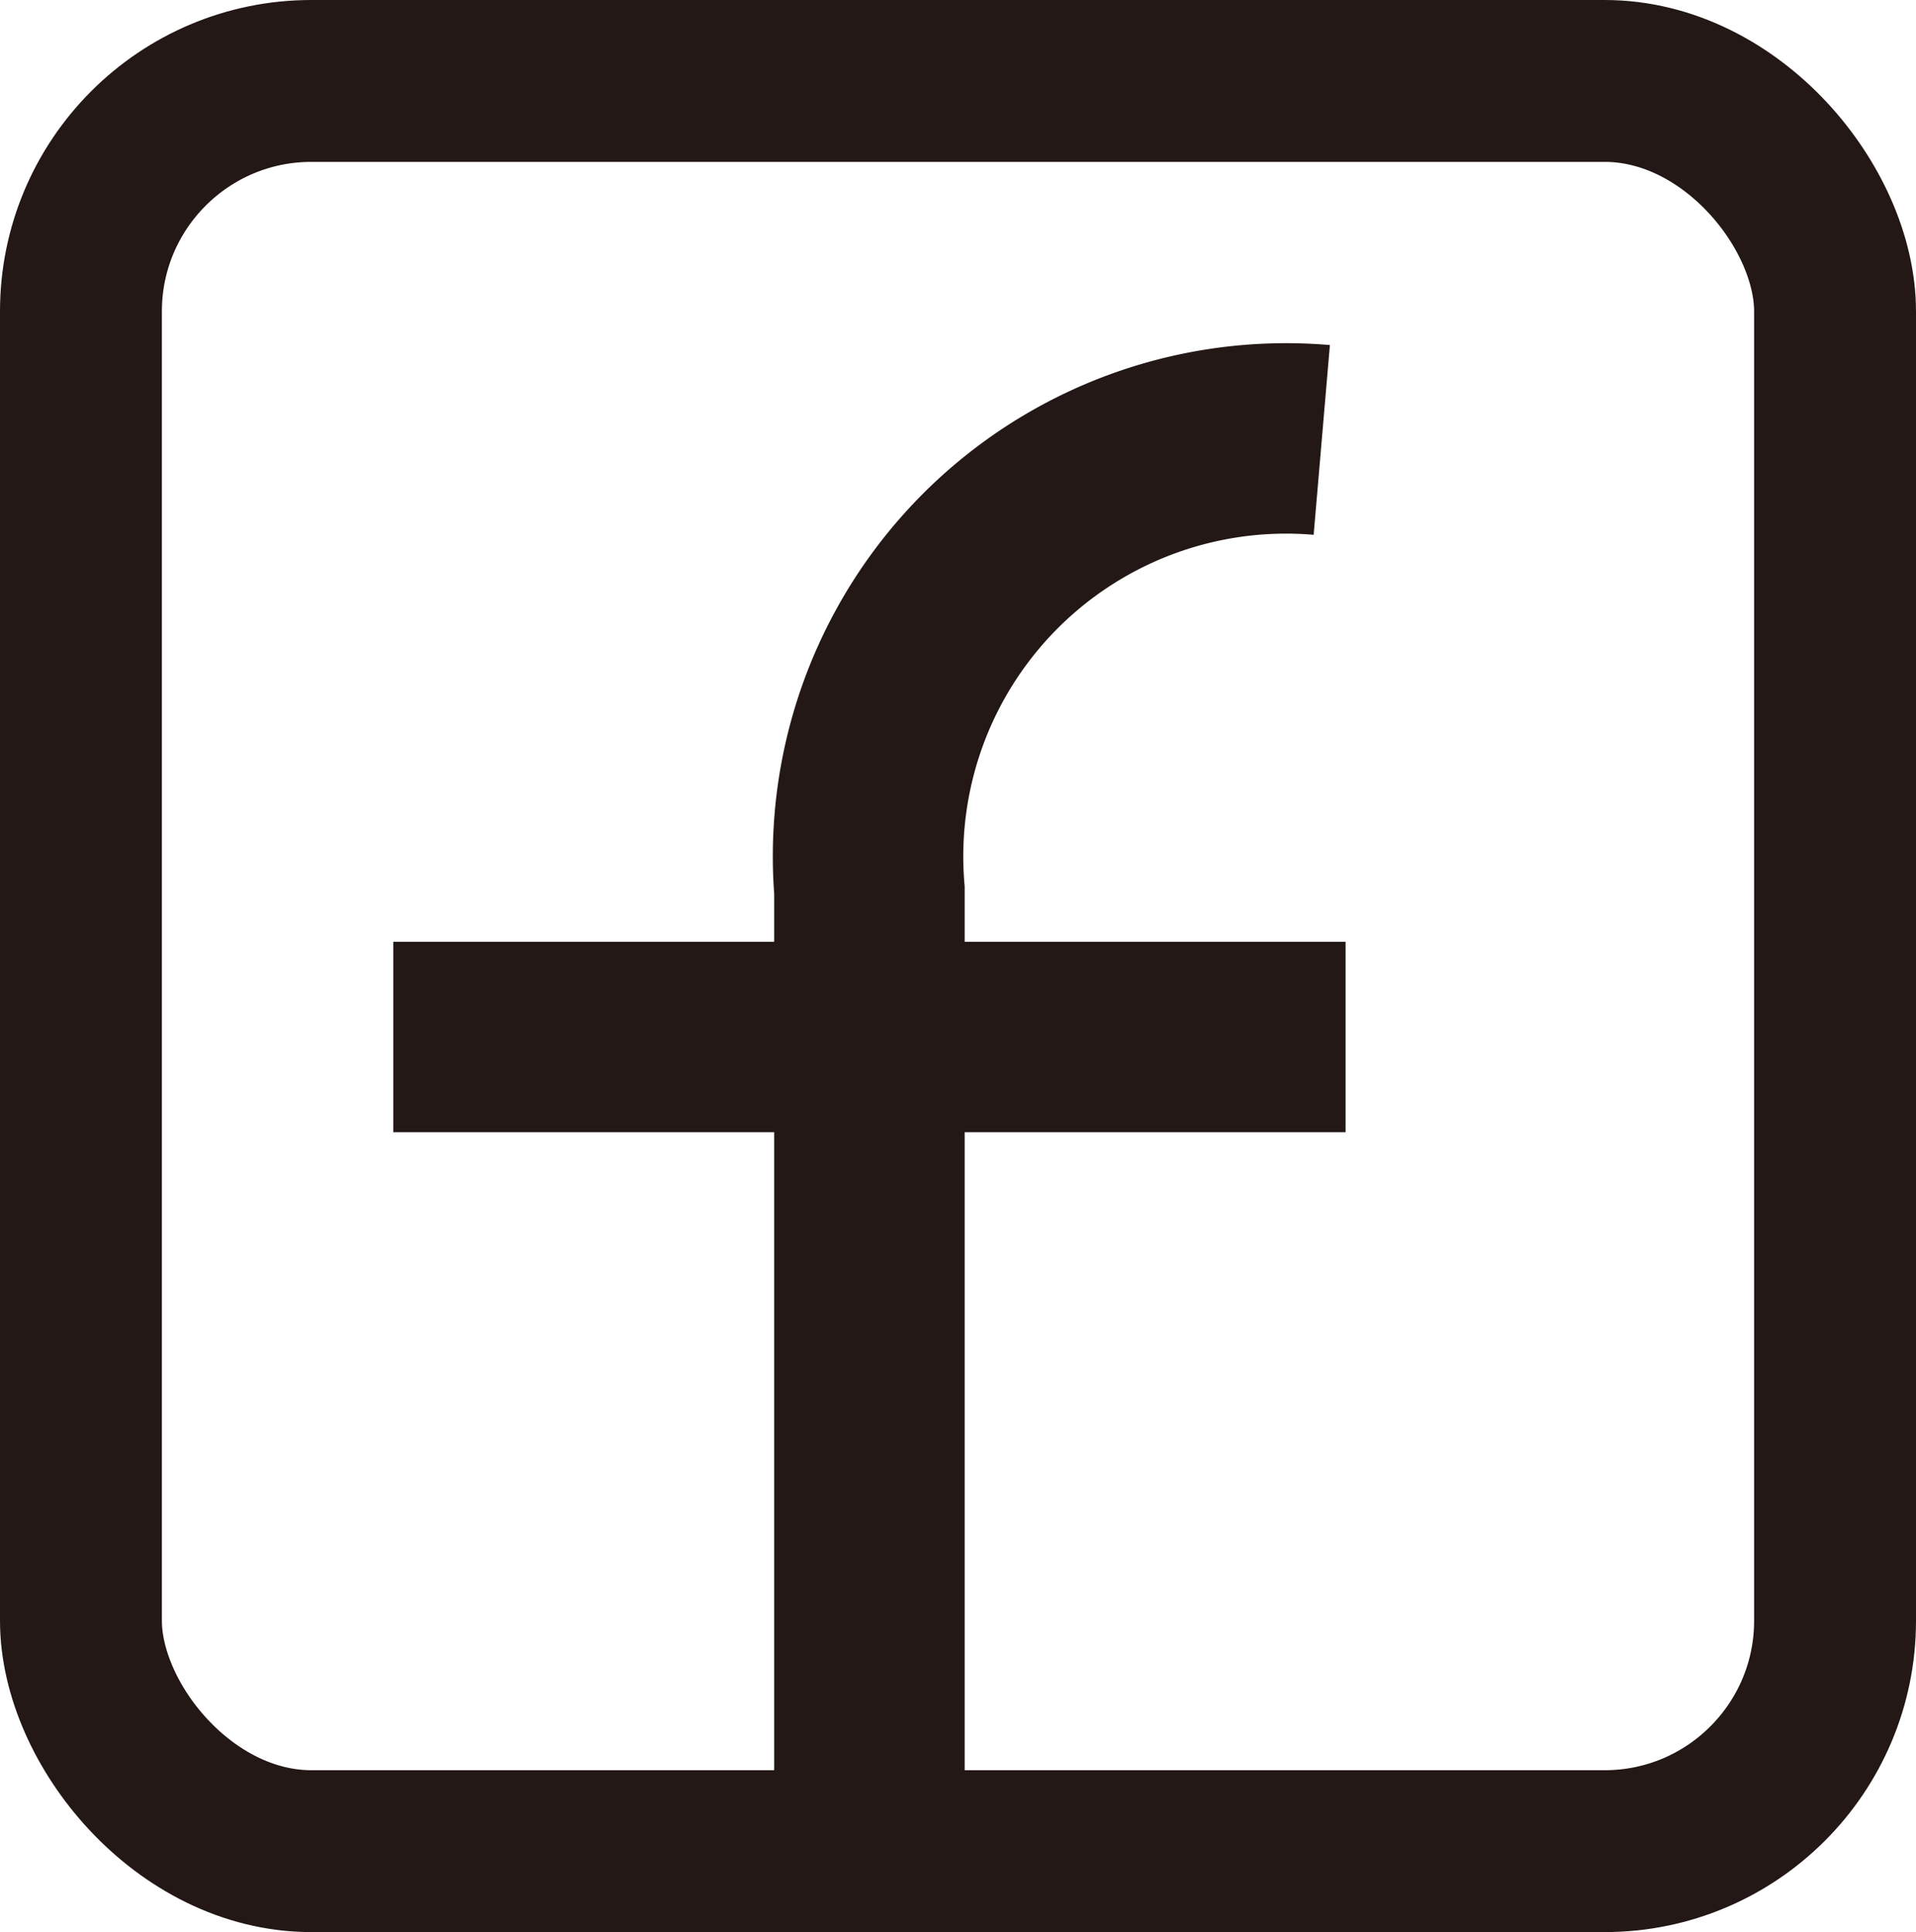
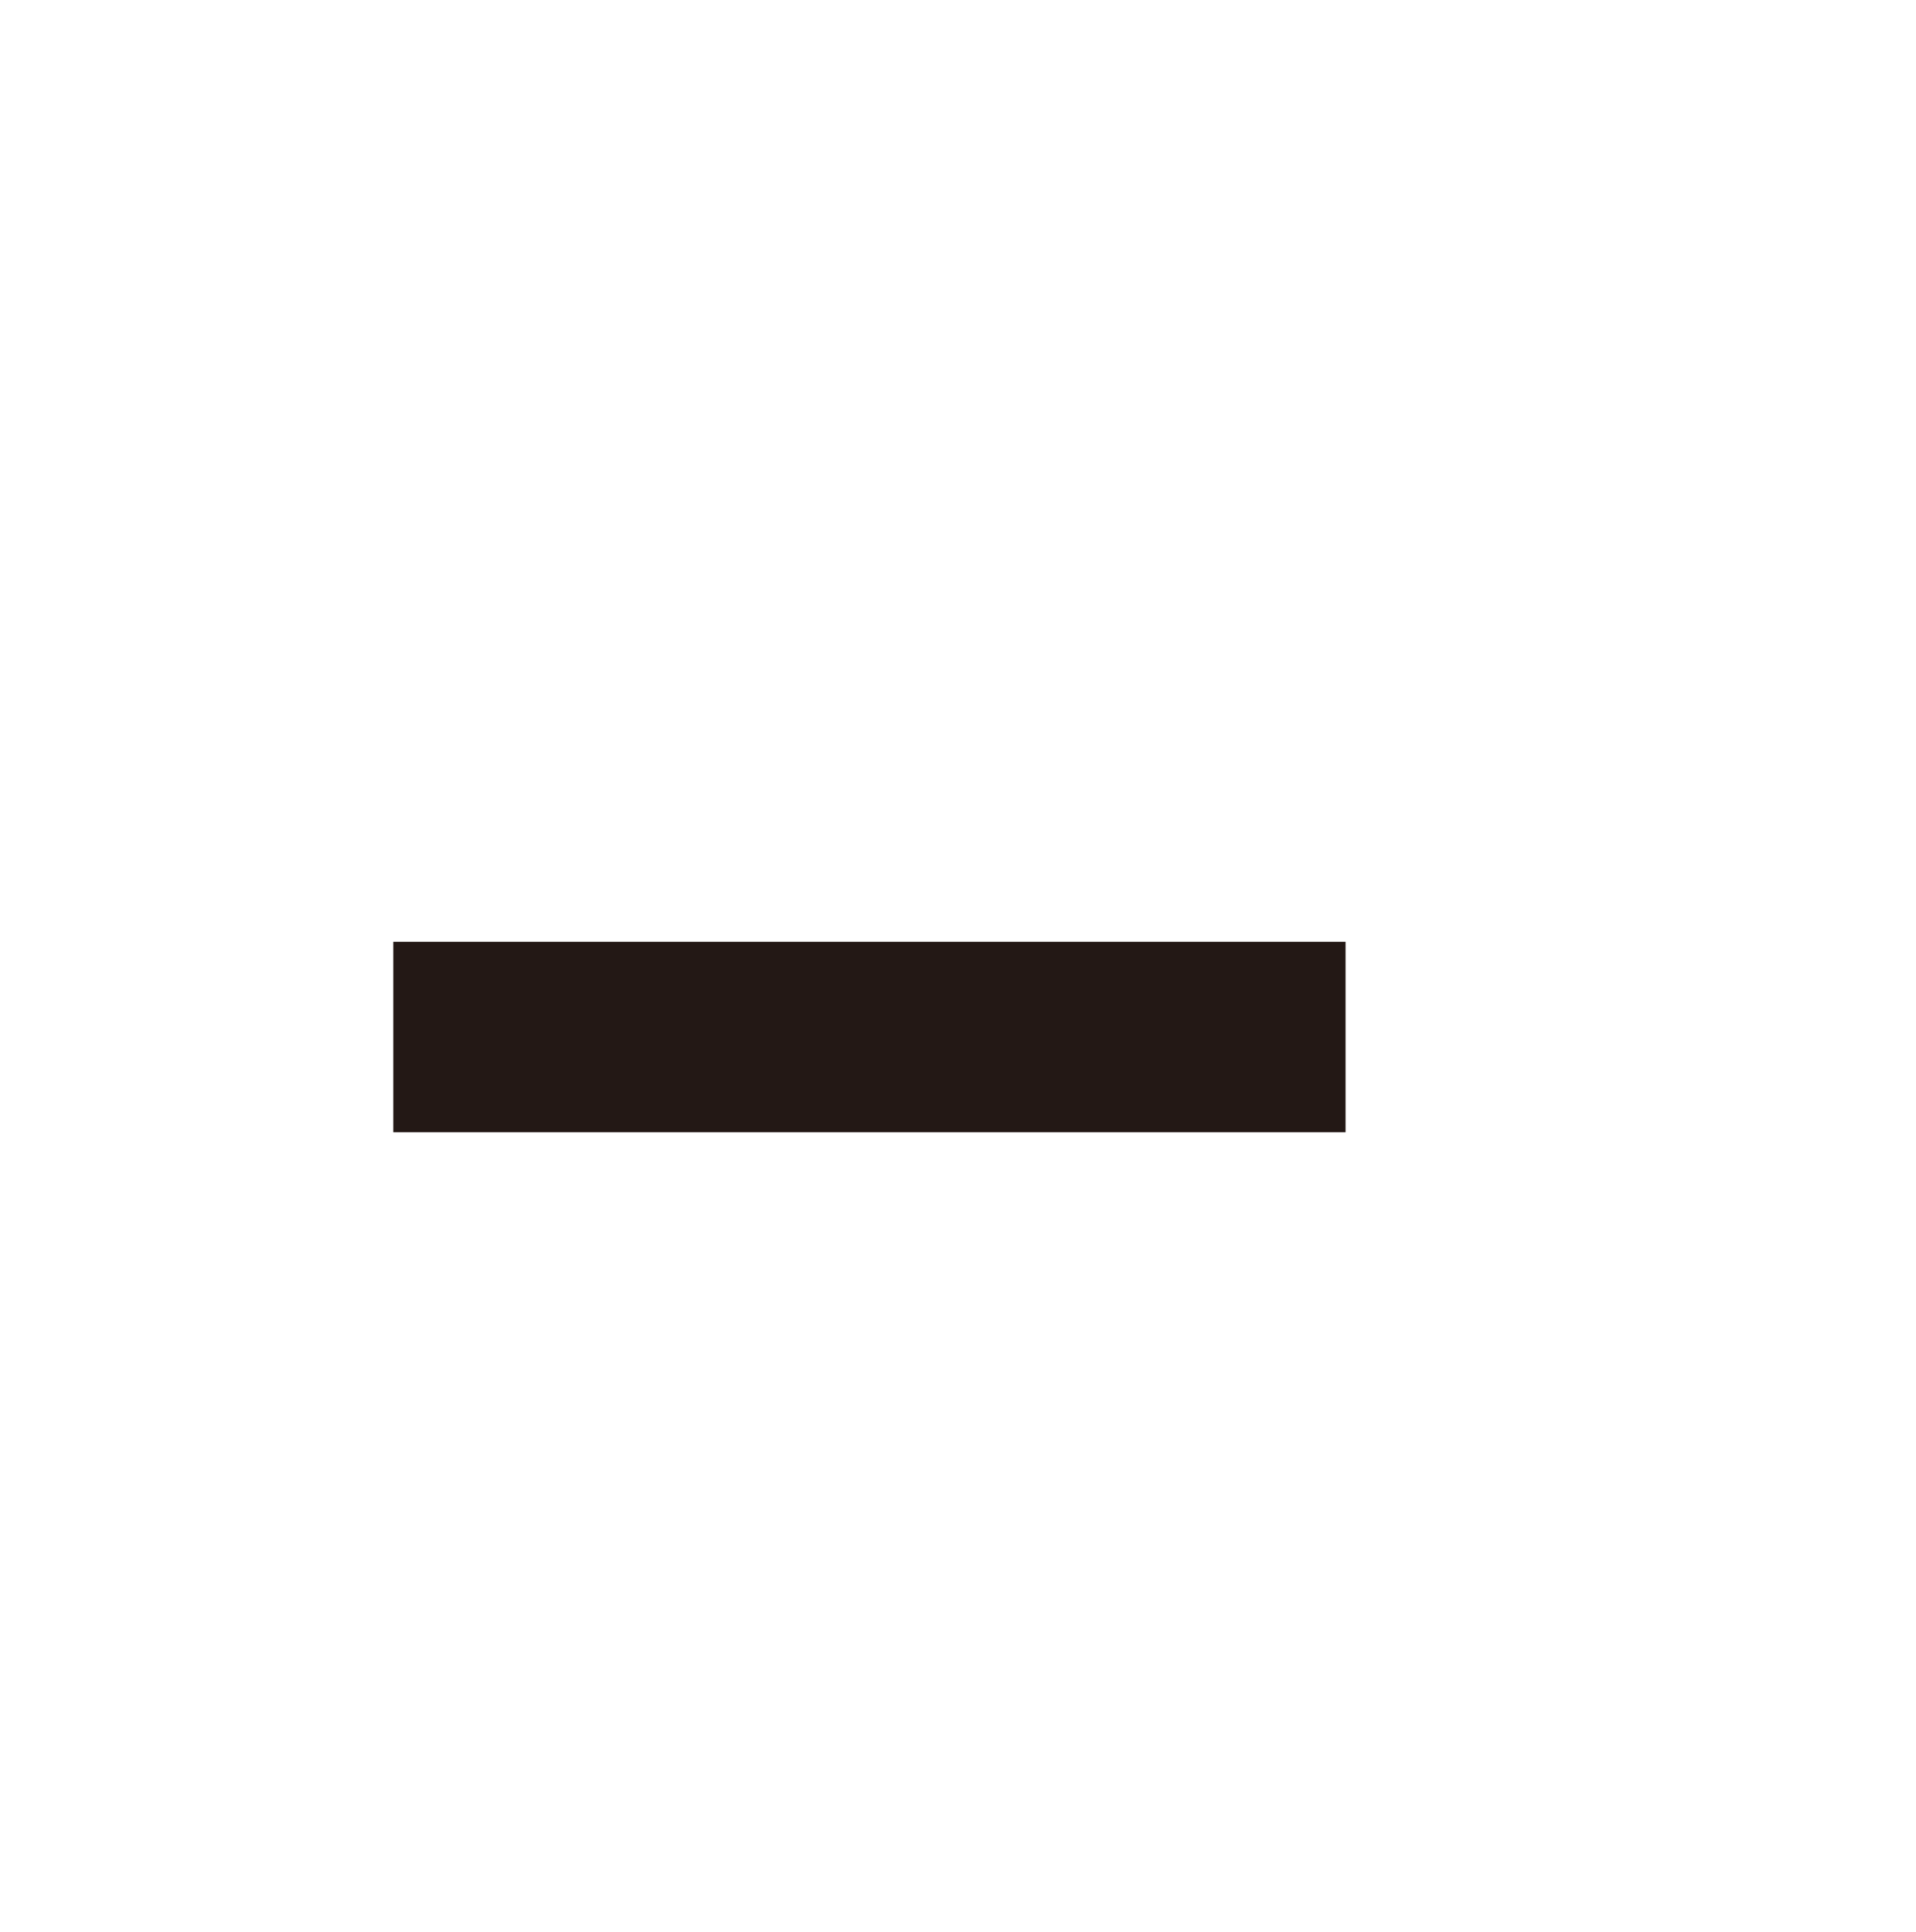
<svg xmlns="http://www.w3.org/2000/svg" viewBox="0 0 20.12 20.29">
  <defs>
    <style>.cls-1,.cls-2{fill:none;stroke:#231815;stroke-miterlimit:10;}.cls-1{stroke-width:1.7px;}.cls-2{stroke-width:2px;}</style>
  </defs>
  <title>h_facebook</title>
  <g id="レイヤー_2" data-name="レイヤー 2">
    <g id="design">
-       <rect class="cls-1" x="0.85" y="0.85" width="18.42" height="18.59" rx="2.42" ry="2.42" />
-       <path class="cls-2" d="M9.13,18.89V9.35a4.39,4.39,0,0,1,4.75-4.73" />
      <line class="cls-2" x1="4.13" y1="10.89" x2="14.13" y2="10.89" />
    </g>
  </g>
</svg>